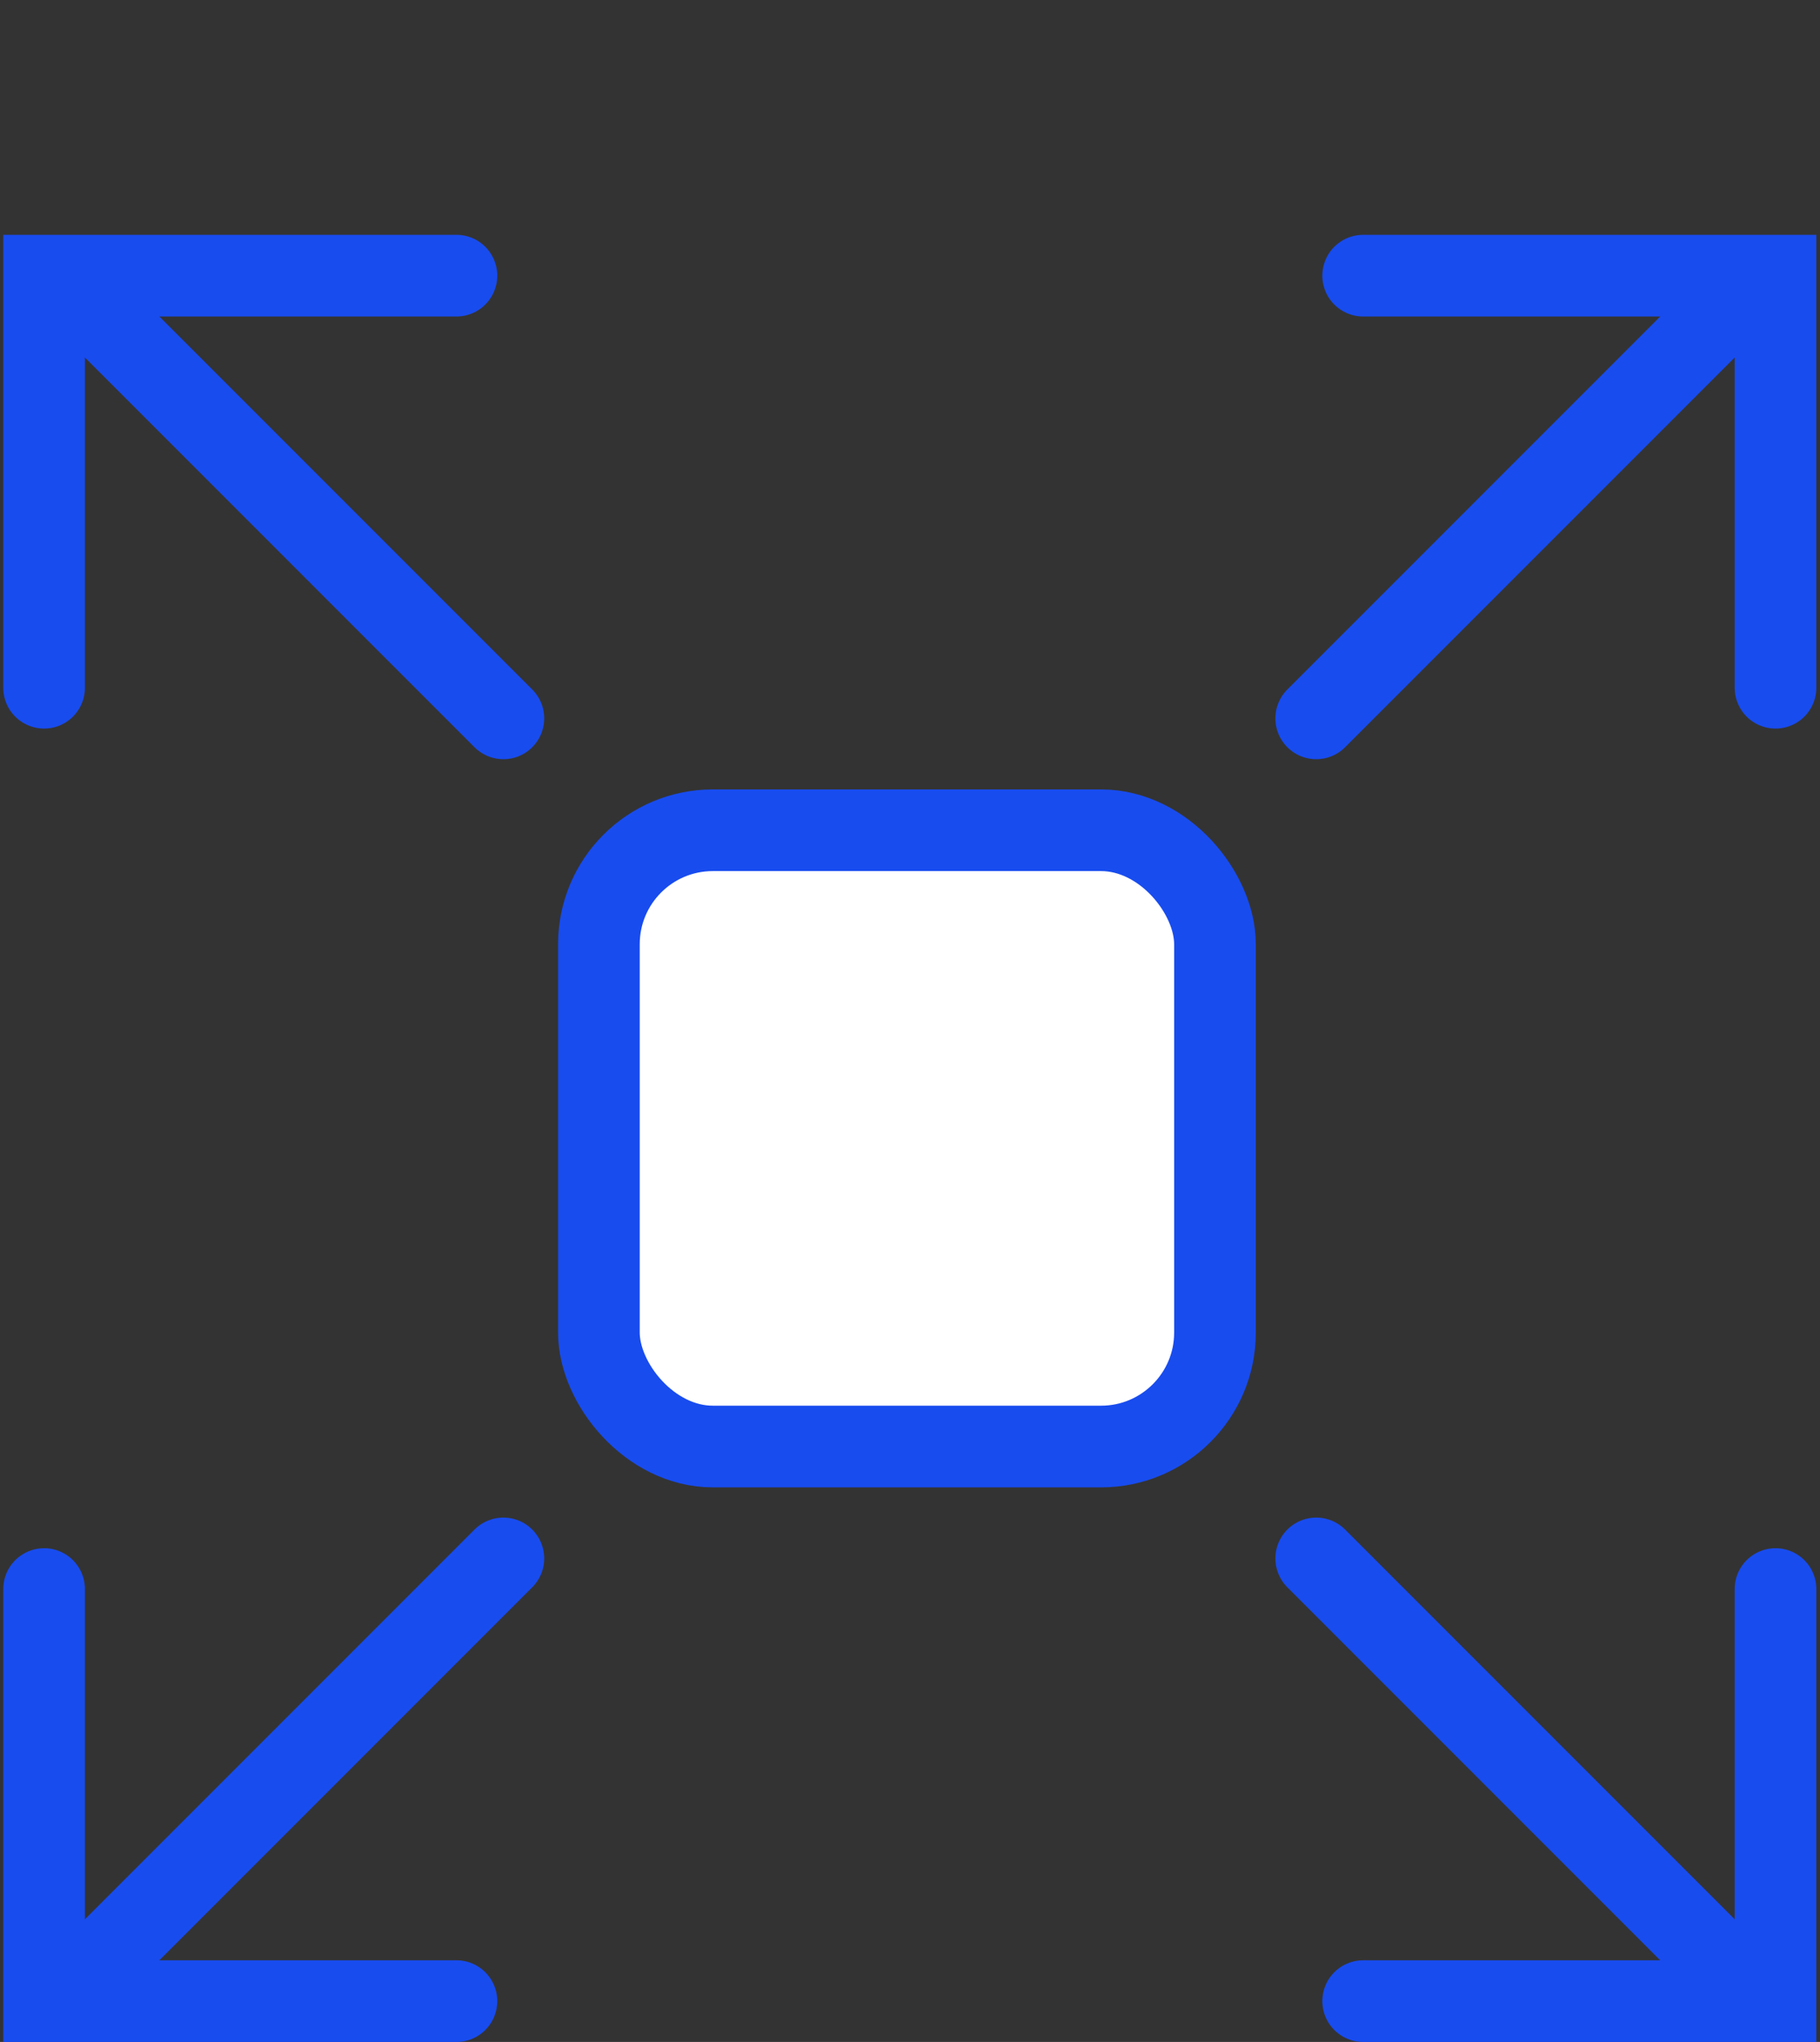
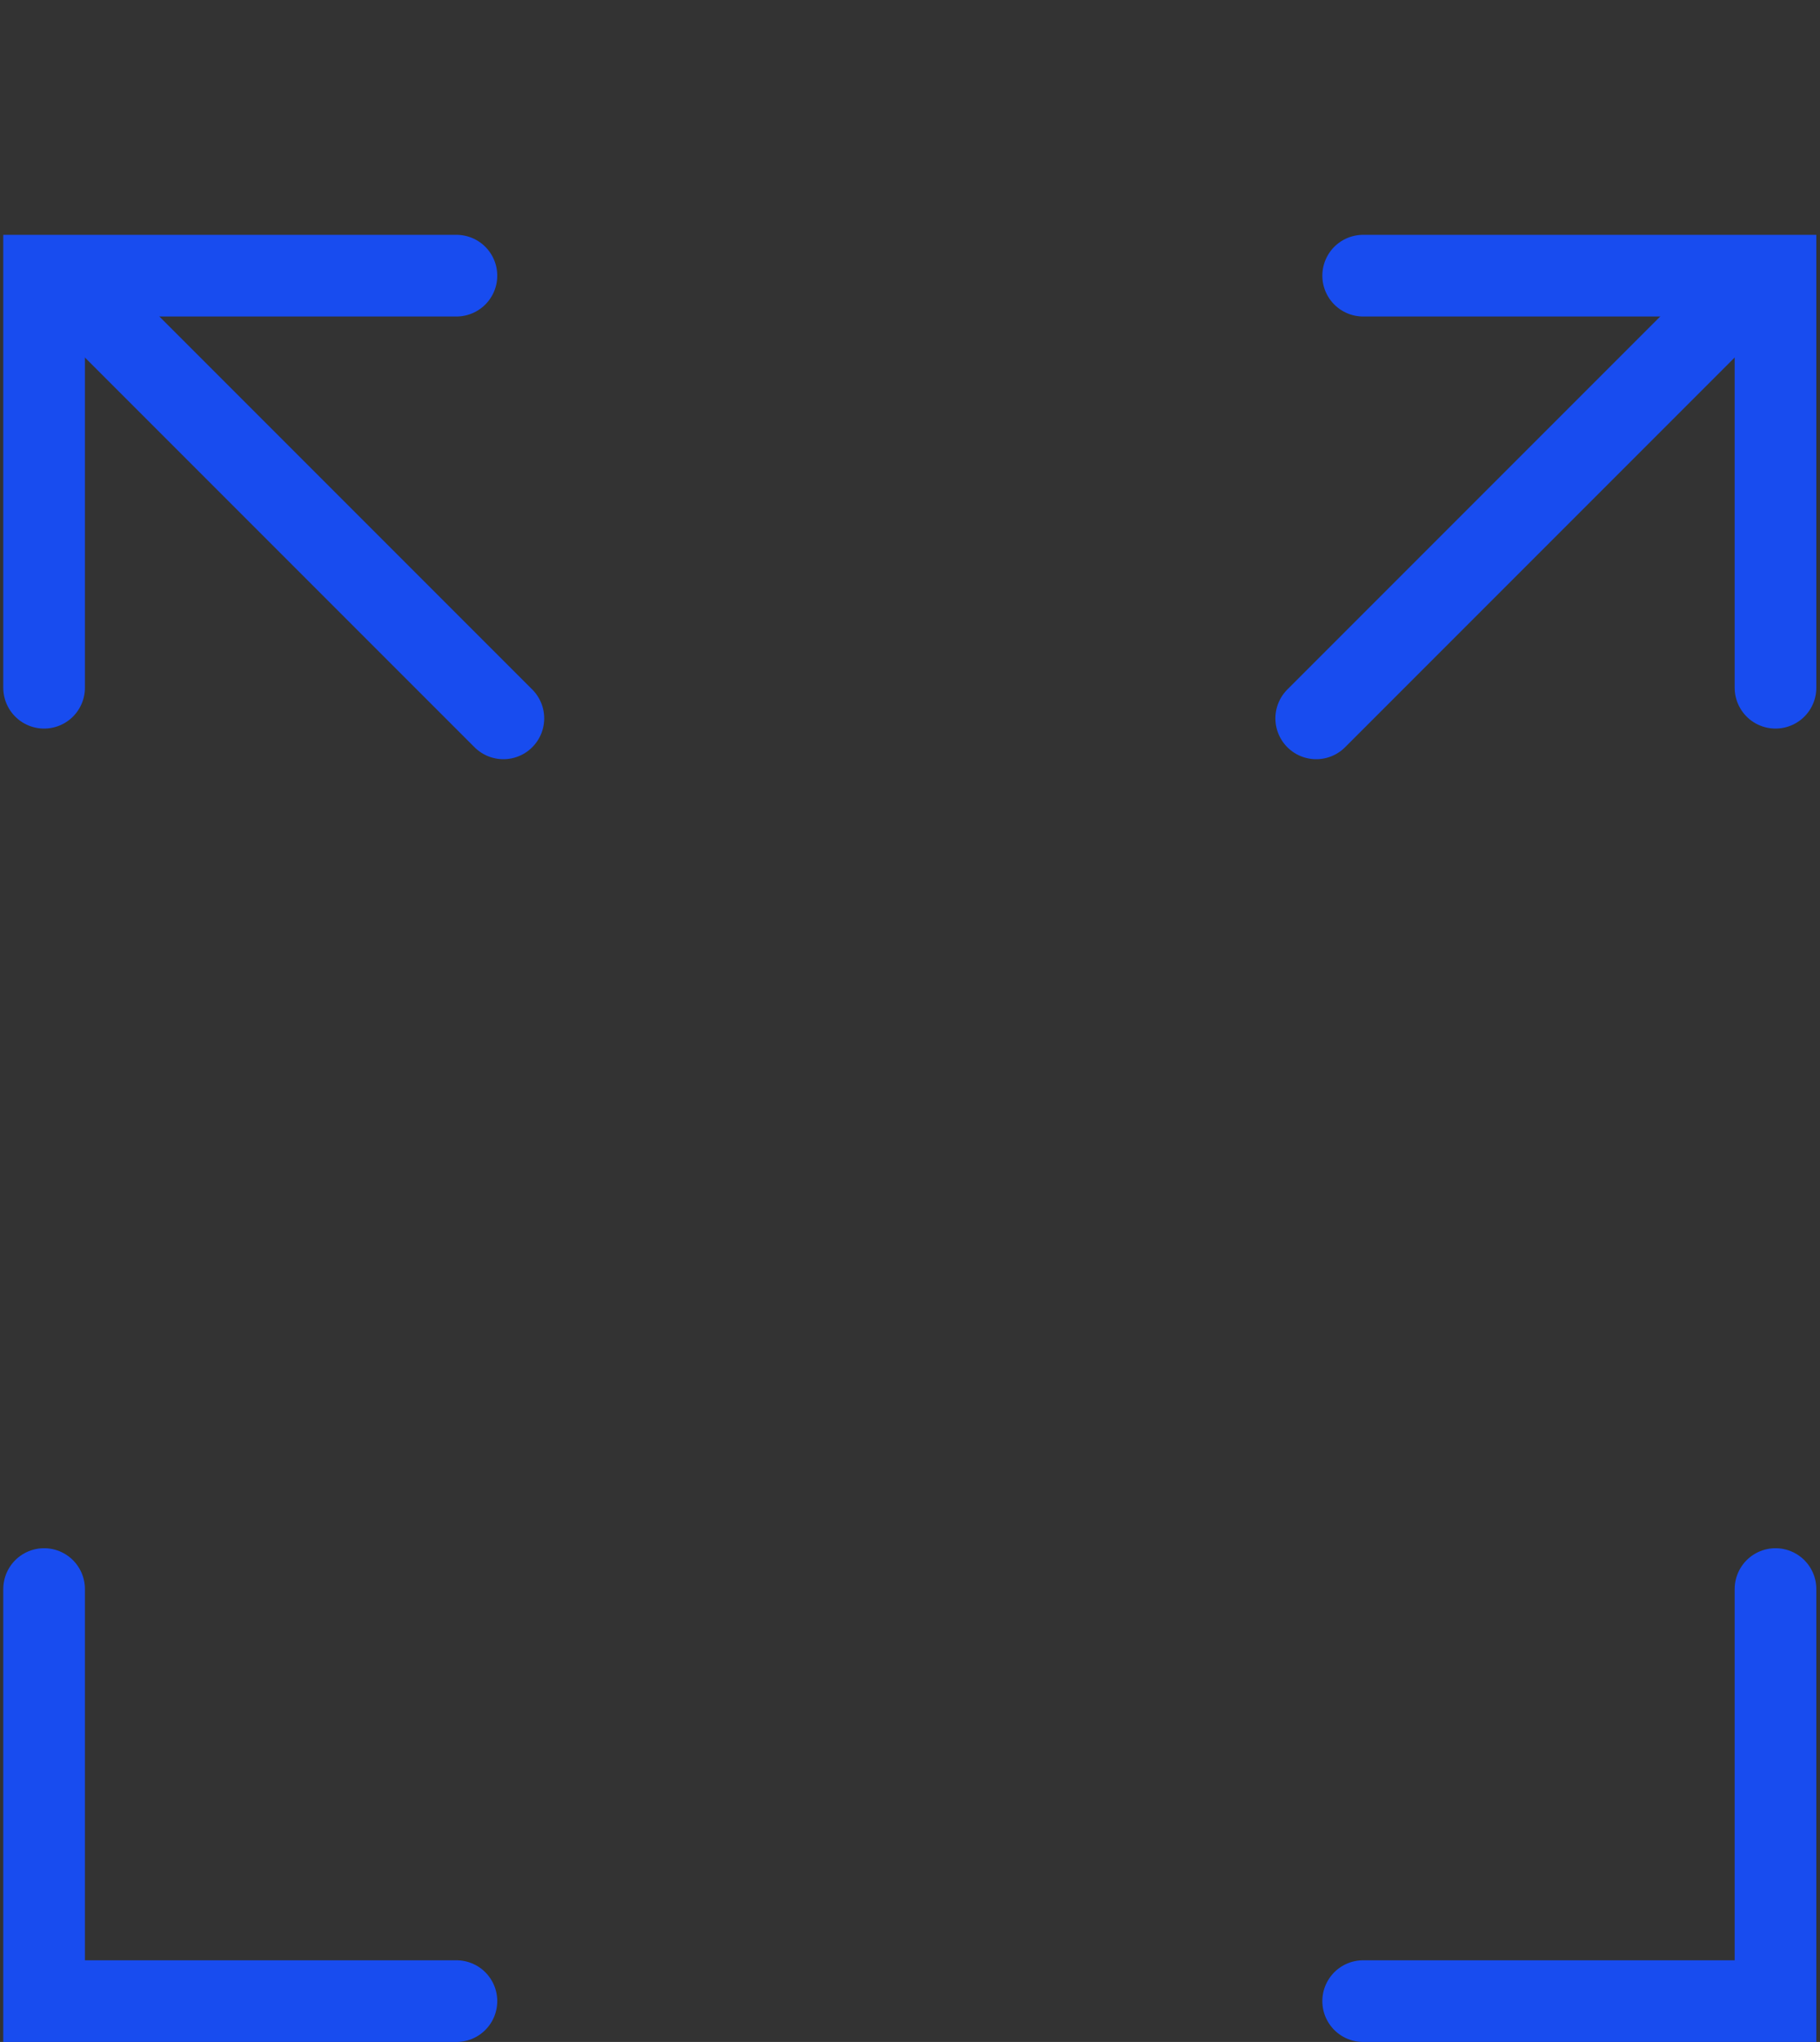
<svg xmlns="http://www.w3.org/2000/svg" id="Layer_1" data-name="Layer 1" viewBox="0 0 44.58 50">
  <rect x="0" y="0" width="44.58" height="50" fill="#333333" stroke="none" />
  <defs>
    <style>.cls-1{fill:none;}.cls-1,.cls-2{stroke:#184cef;stroke-linecap:round;stroke-miterlimit:10;stroke-width:2px;}.cls-2{fill:#fff;}</style>
  </defs>
  <title>Artboard 34</title>
  <polyline class="cls-1" points="1.08 16.84 1.08 6.75 11.18 6.75" />
  <line class="cls-1" x1="1.78" y1="7.04" x2="12.33" y2="17.59" />
  <polyline class="cls-1" points="43.49 16.84 43.49 6.75 33.39 6.75" />
  <line class="cls-1" x1="42.79" y1="7.04" x2="32.24" y2="17.59" />
  <polyline class="cls-1" points="43.49 38.91 43.49 49 33.39 49" />
-   <line class="cls-1" x1="42.79" y1="48.71" x2="32.24" y2="38.16" />
  <polyline class="cls-1" points="1.08 38.91 1.08 49 11.18 49" />
-   <line class="cls-1" x1="1.78" y1="48.71" x2="12.33" y2="38.16" />
-   <rect class="cls-2" x="14.67" y="20.33" width="15.09" height="15.09" rx="2.79" ry="2.79" />
</svg>